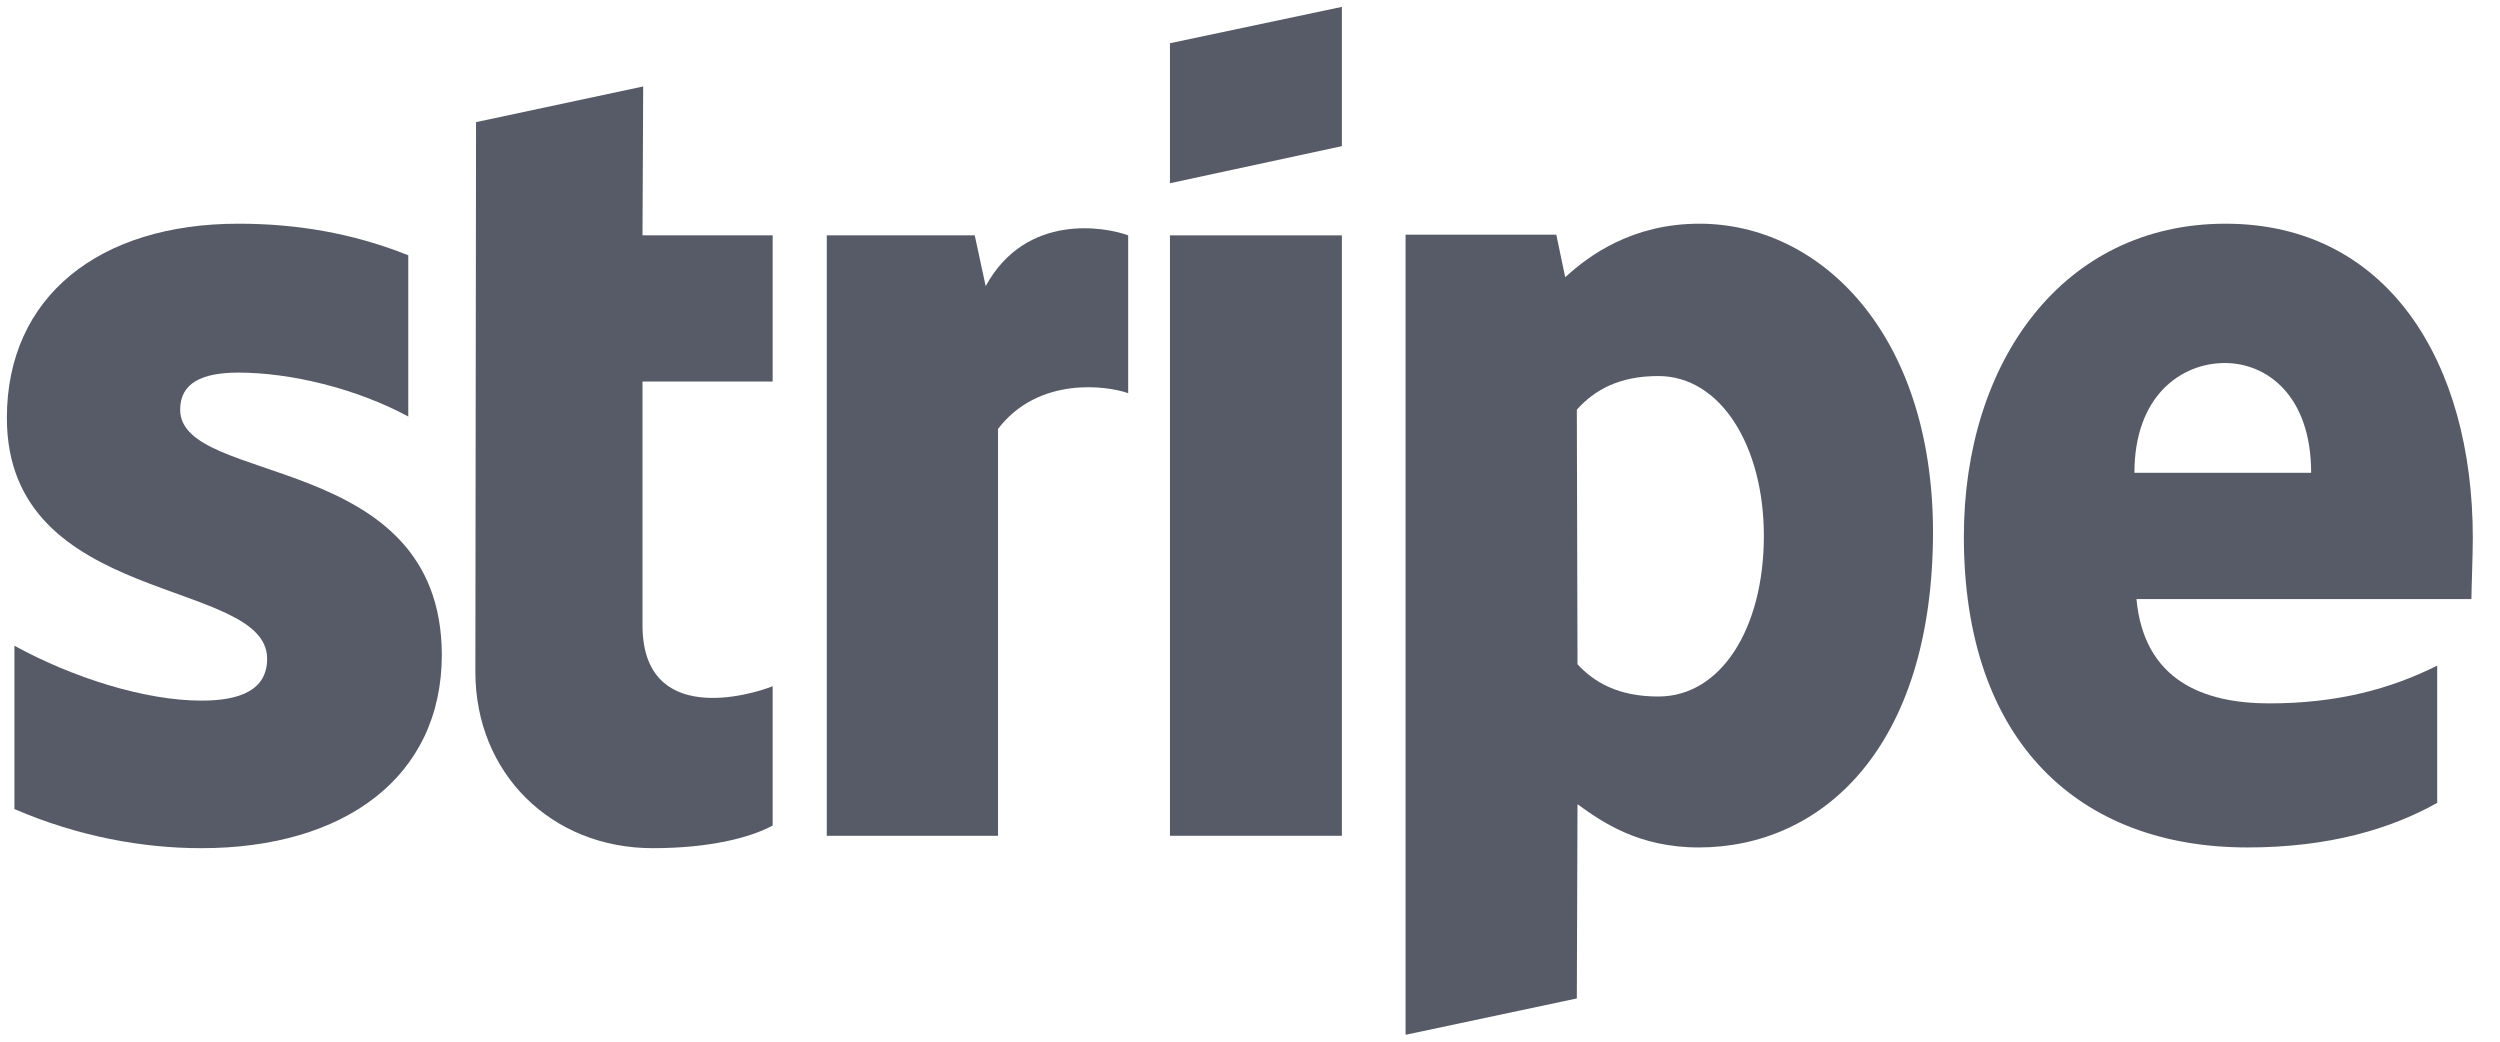
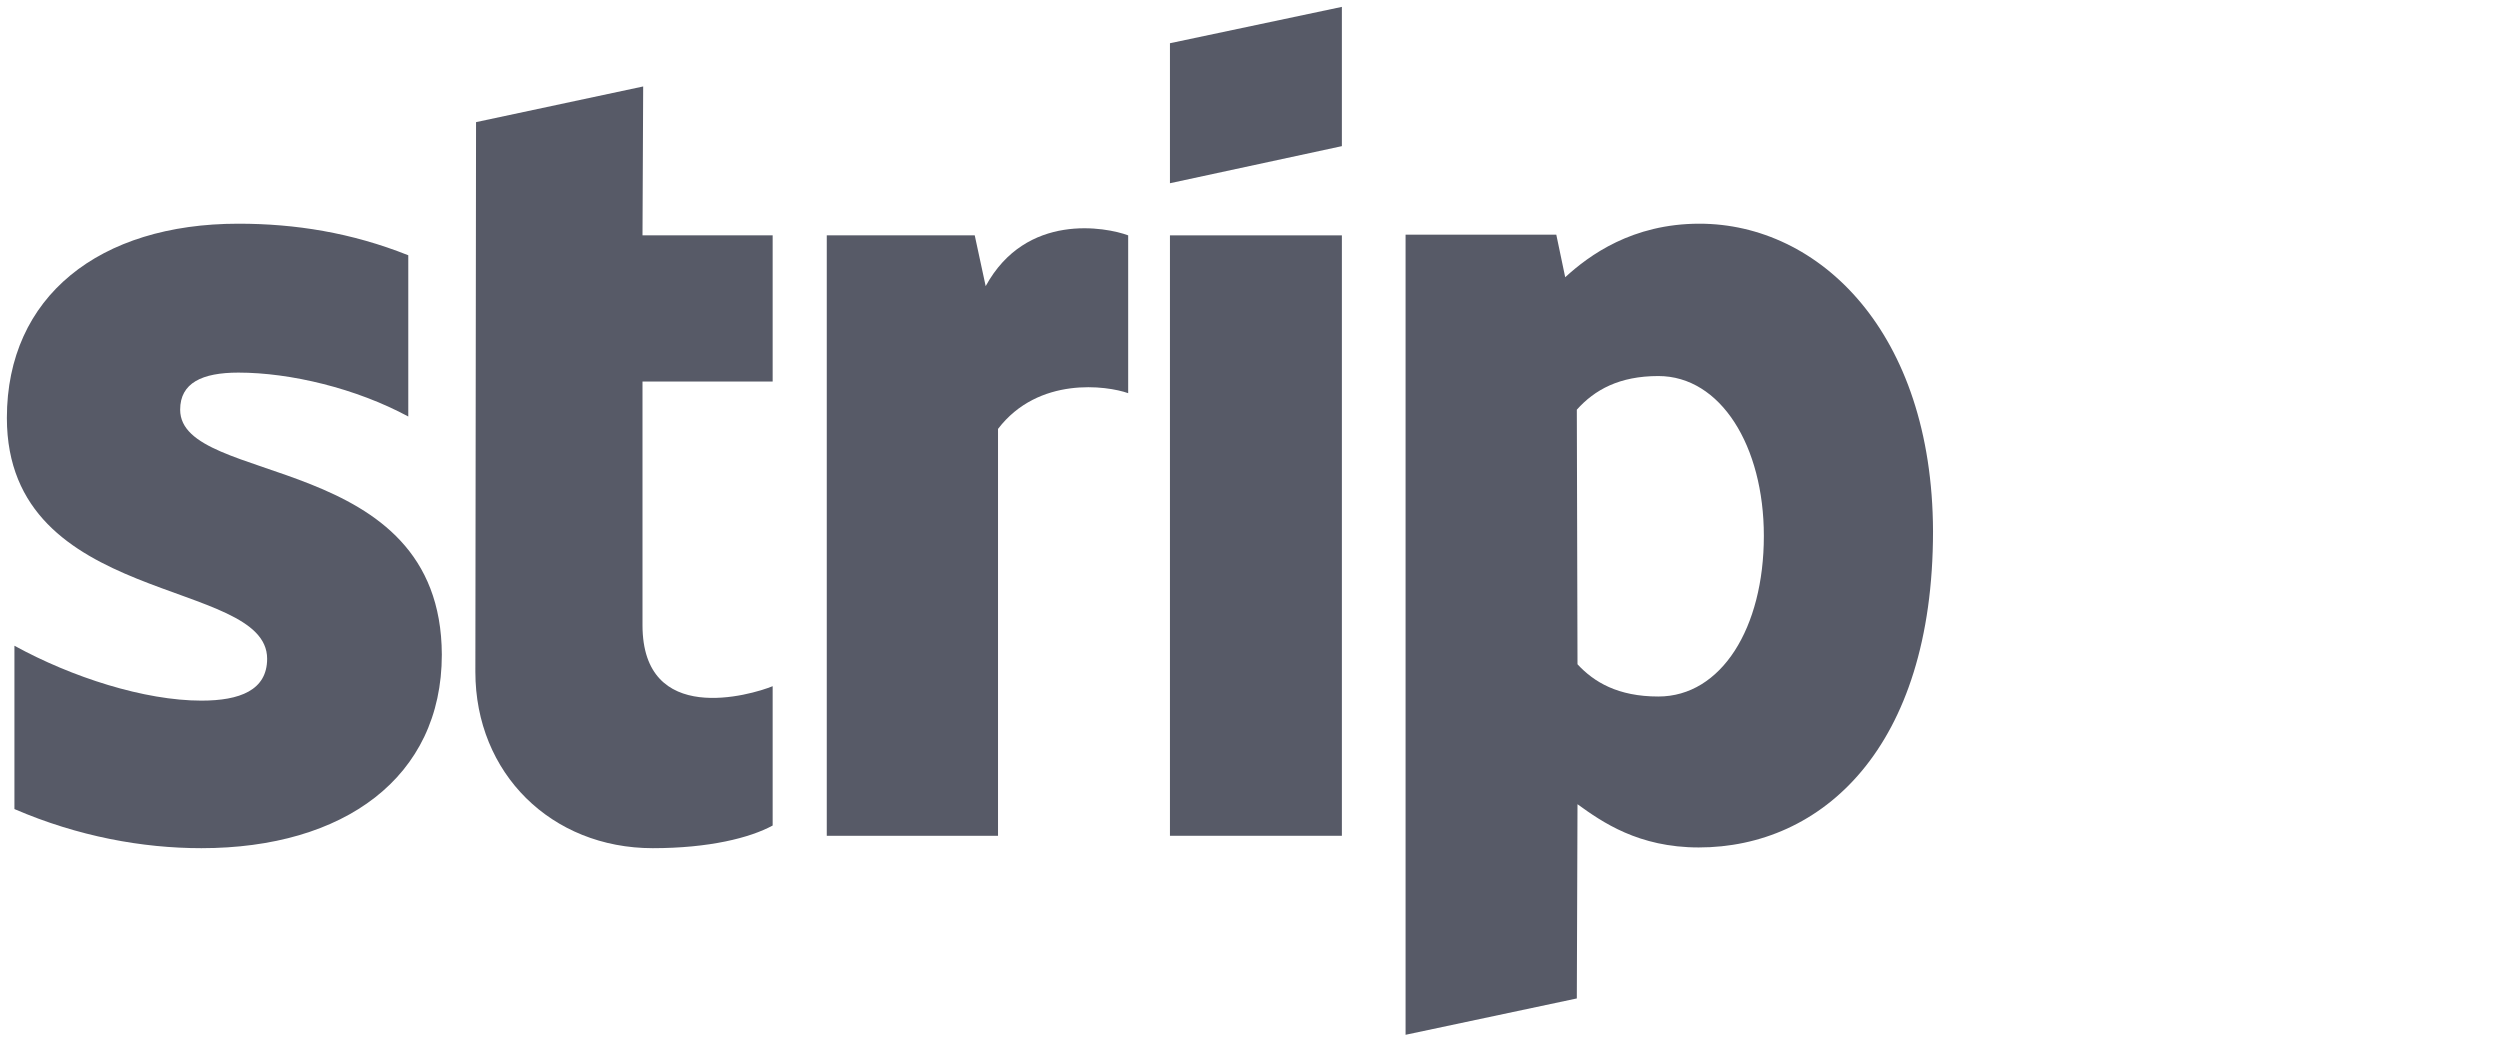
<svg xmlns="http://www.w3.org/2000/svg" width="48" height="20" viewBox="0 0 48 20" fill="none">
-   <path fill-rule="evenodd" clip-rule="evenodd" d="M47.478 10.329C47.478 6.957 45.847 4.295 42.73 4.295C39.6 4.295 37.706 6.957 37.706 10.303C37.706 14.269 39.942 16.271 43.151 16.271C44.716 16.271 45.9 15.916 46.794 15.415V12.78C45.9 13.228 44.874 13.505 43.572 13.505C42.296 13.505 41.165 13.057 41.02 11.502H47.451C47.451 11.331 47.478 10.646 47.478 10.329ZM40.981 9.078C40.981 7.589 41.888 6.97 42.717 6.97C43.519 6.97 44.374 7.589 44.374 9.078H40.981Z" fill="#575A67" />
  <path fill-rule="evenodd" clip-rule="evenodd" d="M32.629 4.295C31.34 4.295 30.512 4.901 30.052 5.323L29.881 4.506H26.987V19.868L30.275 19.17L30.288 15.441C30.762 15.784 31.459 16.271 32.616 16.271C34.97 16.271 37.114 14.374 37.114 10.198C37.101 6.377 34.931 4.295 32.629 4.295ZM31.84 13.373C31.064 13.373 30.604 13.096 30.288 12.754L30.275 7.866C30.617 7.484 31.091 7.22 31.84 7.22C33.037 7.22 33.866 8.564 33.866 10.29C33.866 12.055 33.05 13.373 31.84 13.373Z" fill="#575A67" />
  <path fill-rule="evenodd" clip-rule="evenodd" d="M25.764 2.806V0.132L22.463 0.83V3.518L25.764 2.806Z" fill="#575A67" />
  <path d="M25.764 4.519H22.463V16.047H25.764V4.519Z" fill="#575A67" />
  <path fill-rule="evenodd" clip-rule="evenodd" d="M18.925 5.494L18.715 4.519H15.874V16.047H19.162V8.235C19.938 7.22 21.253 7.404 21.661 7.549V4.519C21.24 4.361 19.701 4.071 18.925 5.494Z" fill="#575A67" />
  <path fill-rule="evenodd" clip-rule="evenodd" d="M12.349 1.66L9.14 2.345L9.127 12.899C9.127 14.848 10.587 16.285 12.533 16.285C13.612 16.285 14.401 16.087 14.835 15.85V13.175C14.414 13.347 12.336 13.953 12.336 12.003V7.325H14.835V4.519H12.336L12.349 1.66Z" fill="#575A67" />
  <path fill-rule="evenodd" clip-rule="evenodd" d="M3.459 7.866C3.459 7.352 3.88 7.154 4.577 7.154C5.577 7.154 6.839 7.457 7.839 7.997V4.901C6.747 4.466 5.669 4.295 4.577 4.295C1.907 4.295 0.132 5.692 0.132 8.024C0.132 11.66 5.129 11.08 5.129 12.648C5.129 13.254 4.603 13.452 3.867 13.452C2.775 13.452 1.381 13.004 0.277 12.398V15.534C1.5 16.061 2.736 16.285 3.867 16.285C6.602 16.285 8.483 14.928 8.483 12.569C8.47 8.643 3.459 9.341 3.459 7.866Z" fill="#575A67" />
</svg>